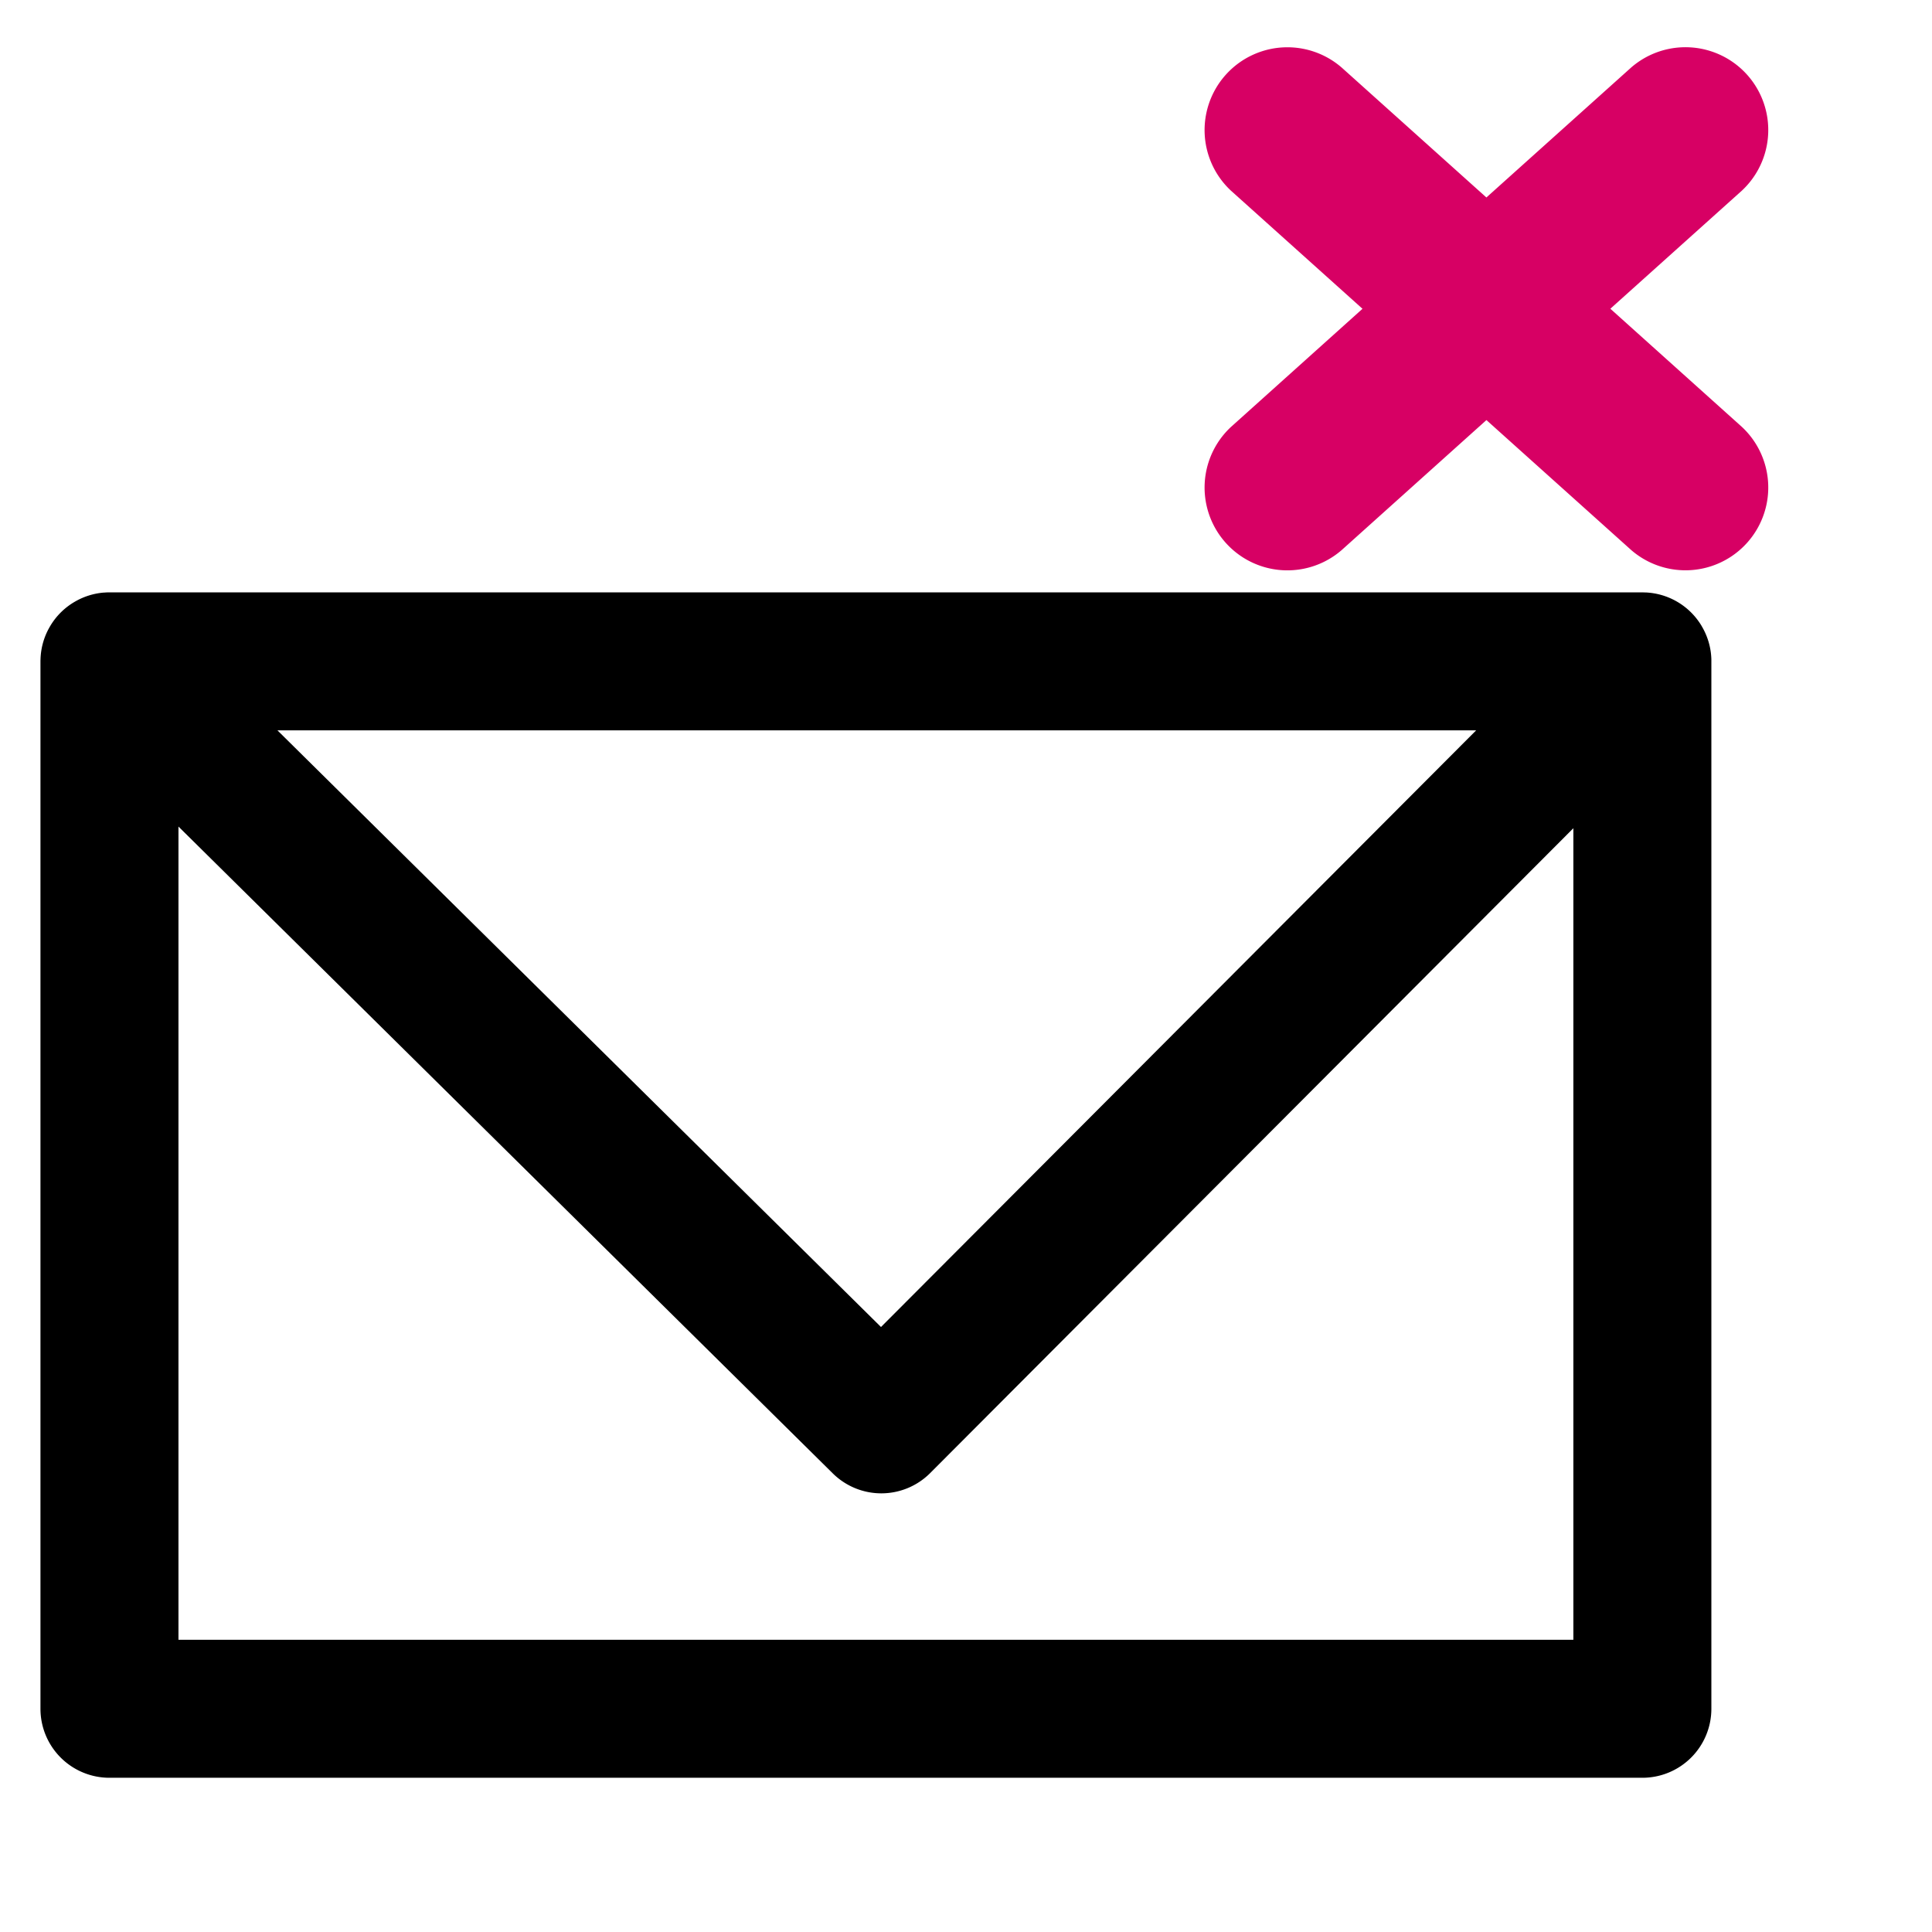
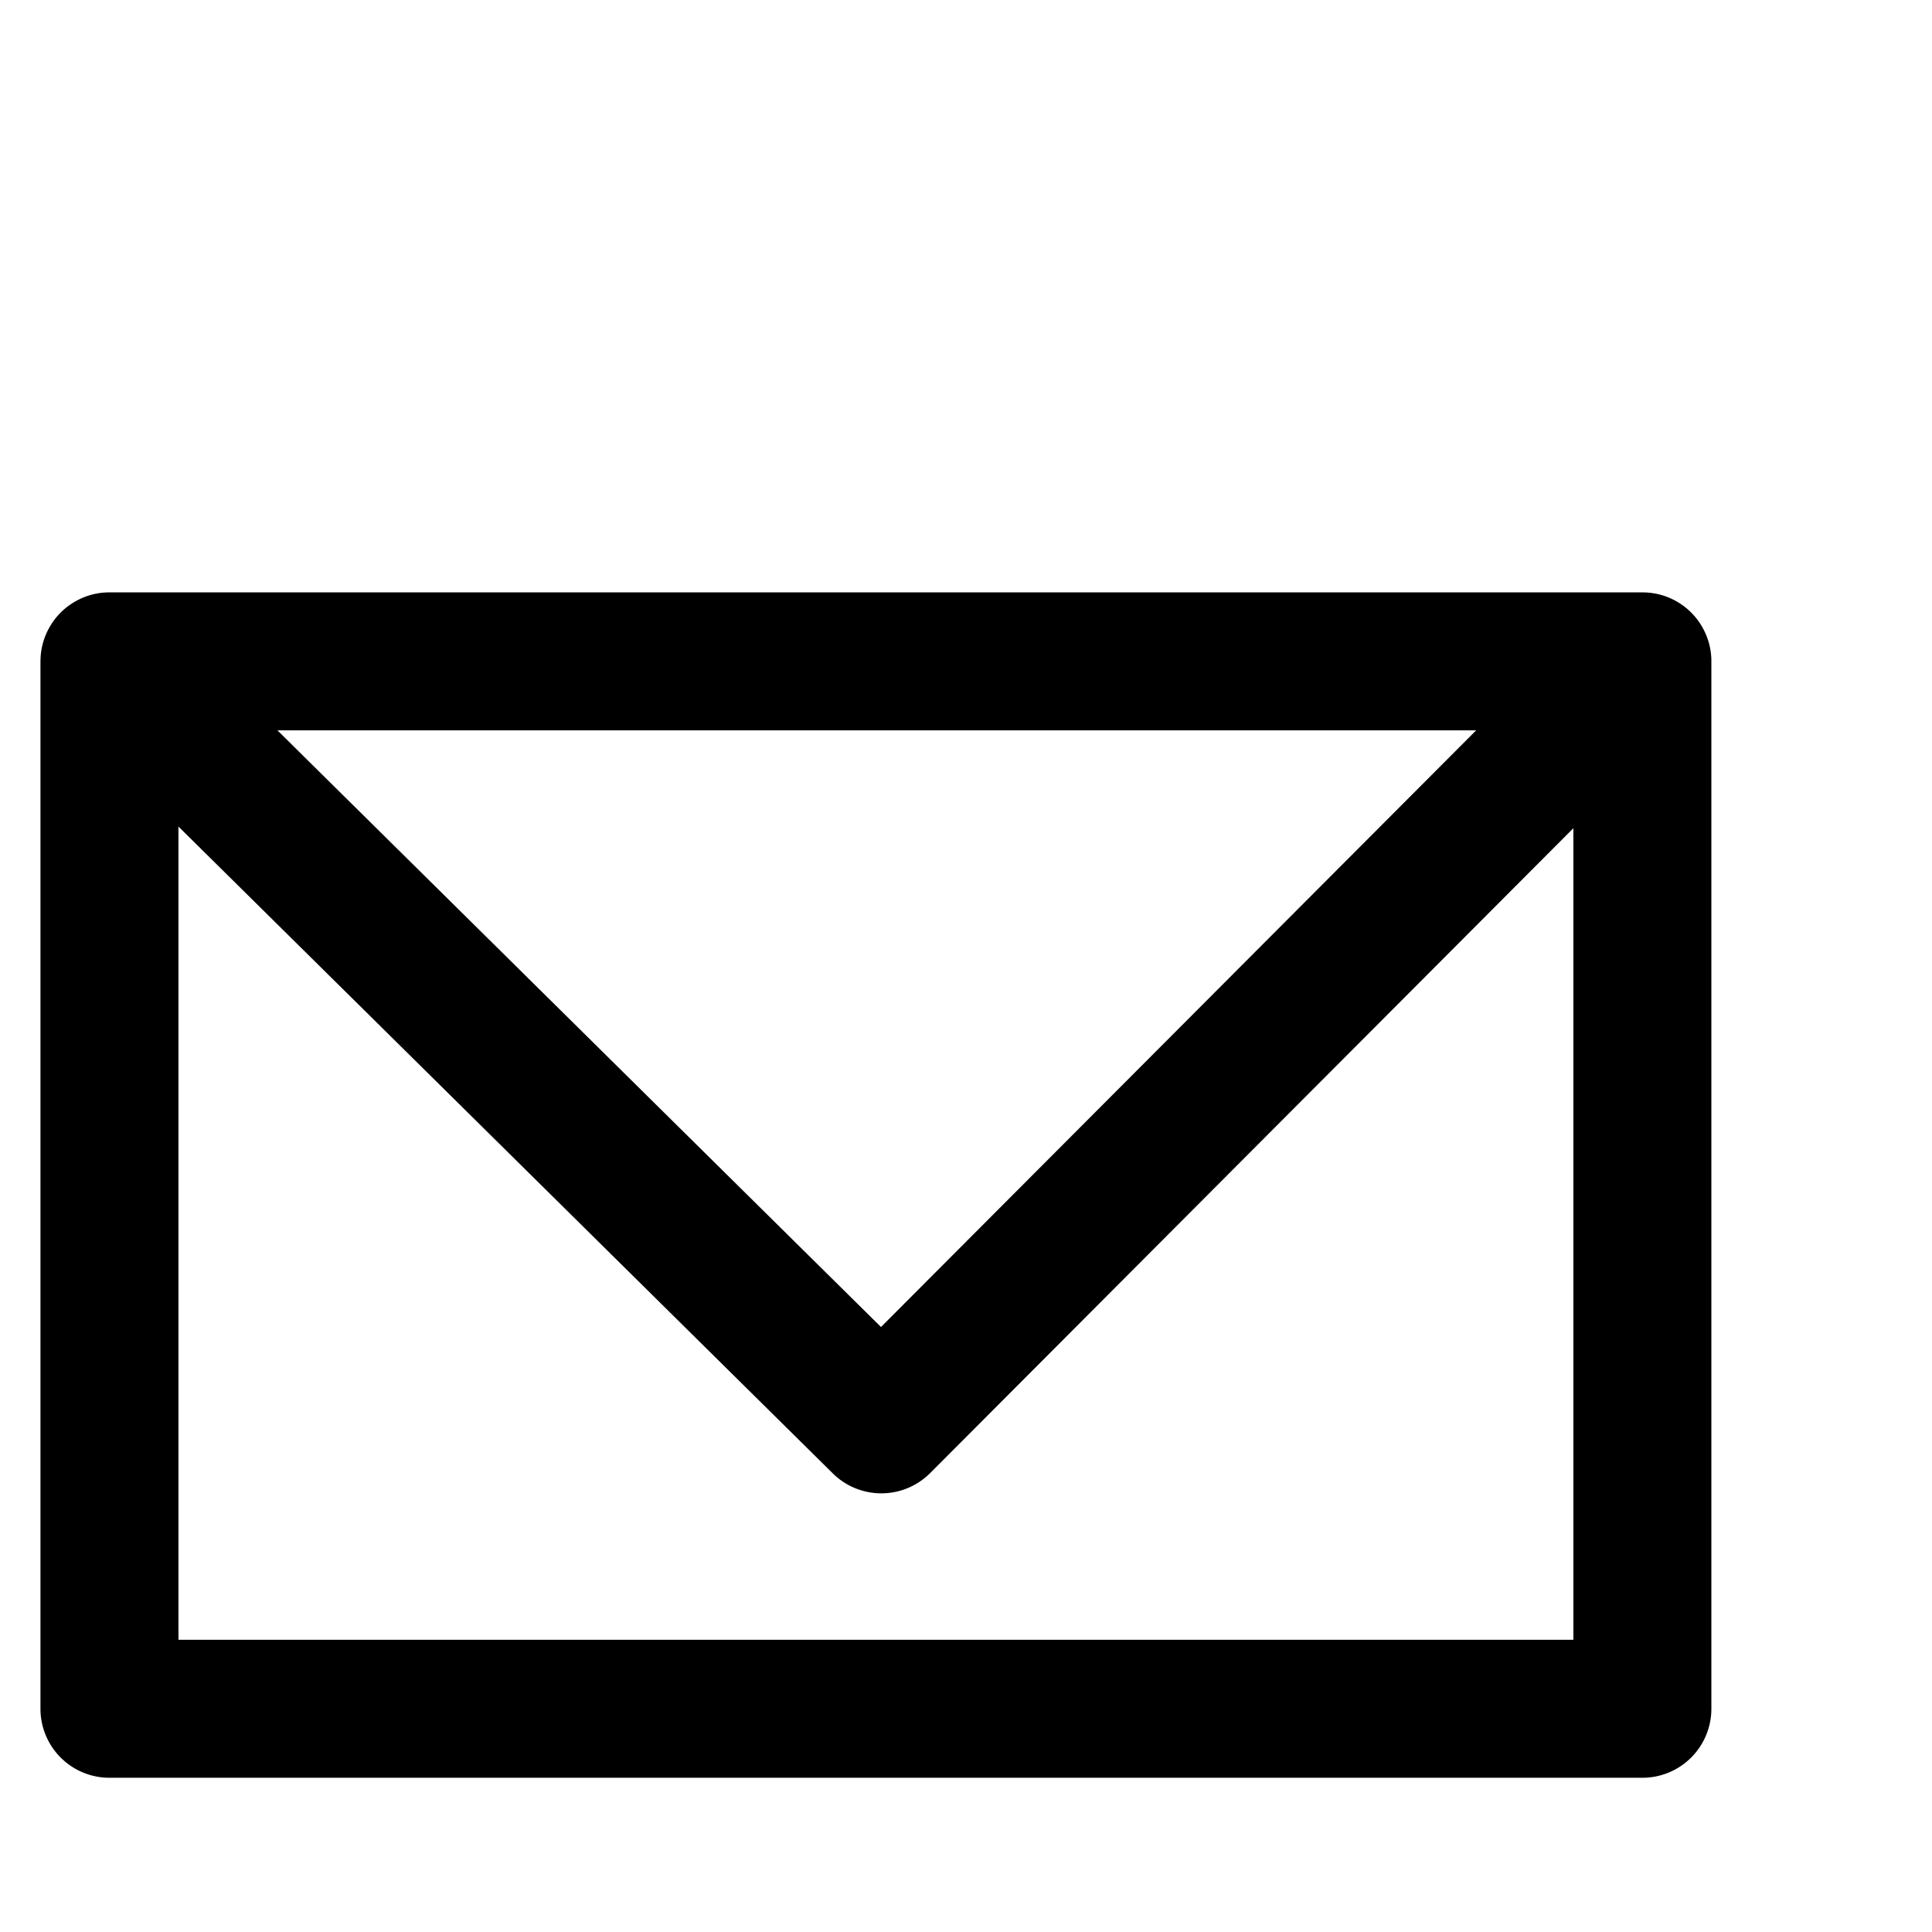
<svg xmlns="http://www.w3.org/2000/svg" viewBox="0 0 35 35" fillRule="evenodd" clipRule="evenodd" strokeLinejoin="round" strokeMiterlimit="2" width="35" style="display: inline-block; vertical-align: top;">
-   <path fill="none" d="M-.004-.002h35v35h-35z" />
  <path d="M1.99 10.731h27.755l.096.003.008.001a1.246 1.246 0 01.977.604l.003.006c.105.177.168.382.174.6V30.956a1.25 1.25 0 01-1.25 1.25H1.983a1.25 1.25 0 01-1.25-1.25V11.968l.001-.022c.006-.219.068-.423.173-.6l.004-.007a1.24 1.24 0 01.456-.445c.154-.088.33-.144.515-.159h.01c.032-.003.065-.004.098-.004zm1.243 4.243v14.732h25.27V15.004L16.851 26.686a1.25 1.25 0 01-1.764.006L3.233 14.974zm23.508-1.743H5.026L15.96 24.04l10.781-10.808z" />
-   <path d="M26.928 3.577l2.621-2.353a1.5 1.5 0 012.004 2.232l-2.38 2.137 2.38 2.138a1.5 1.5 0 01-2.004 2.232L26.928 7.61l-2.621 2.354a1.5 1.5 0 01-2.004-2.232l2.38-2.138-2.38-2.137a1.5 1.5 0 012.004-2.232l2.621 2.353z" fill="#d70064" />
</svg>